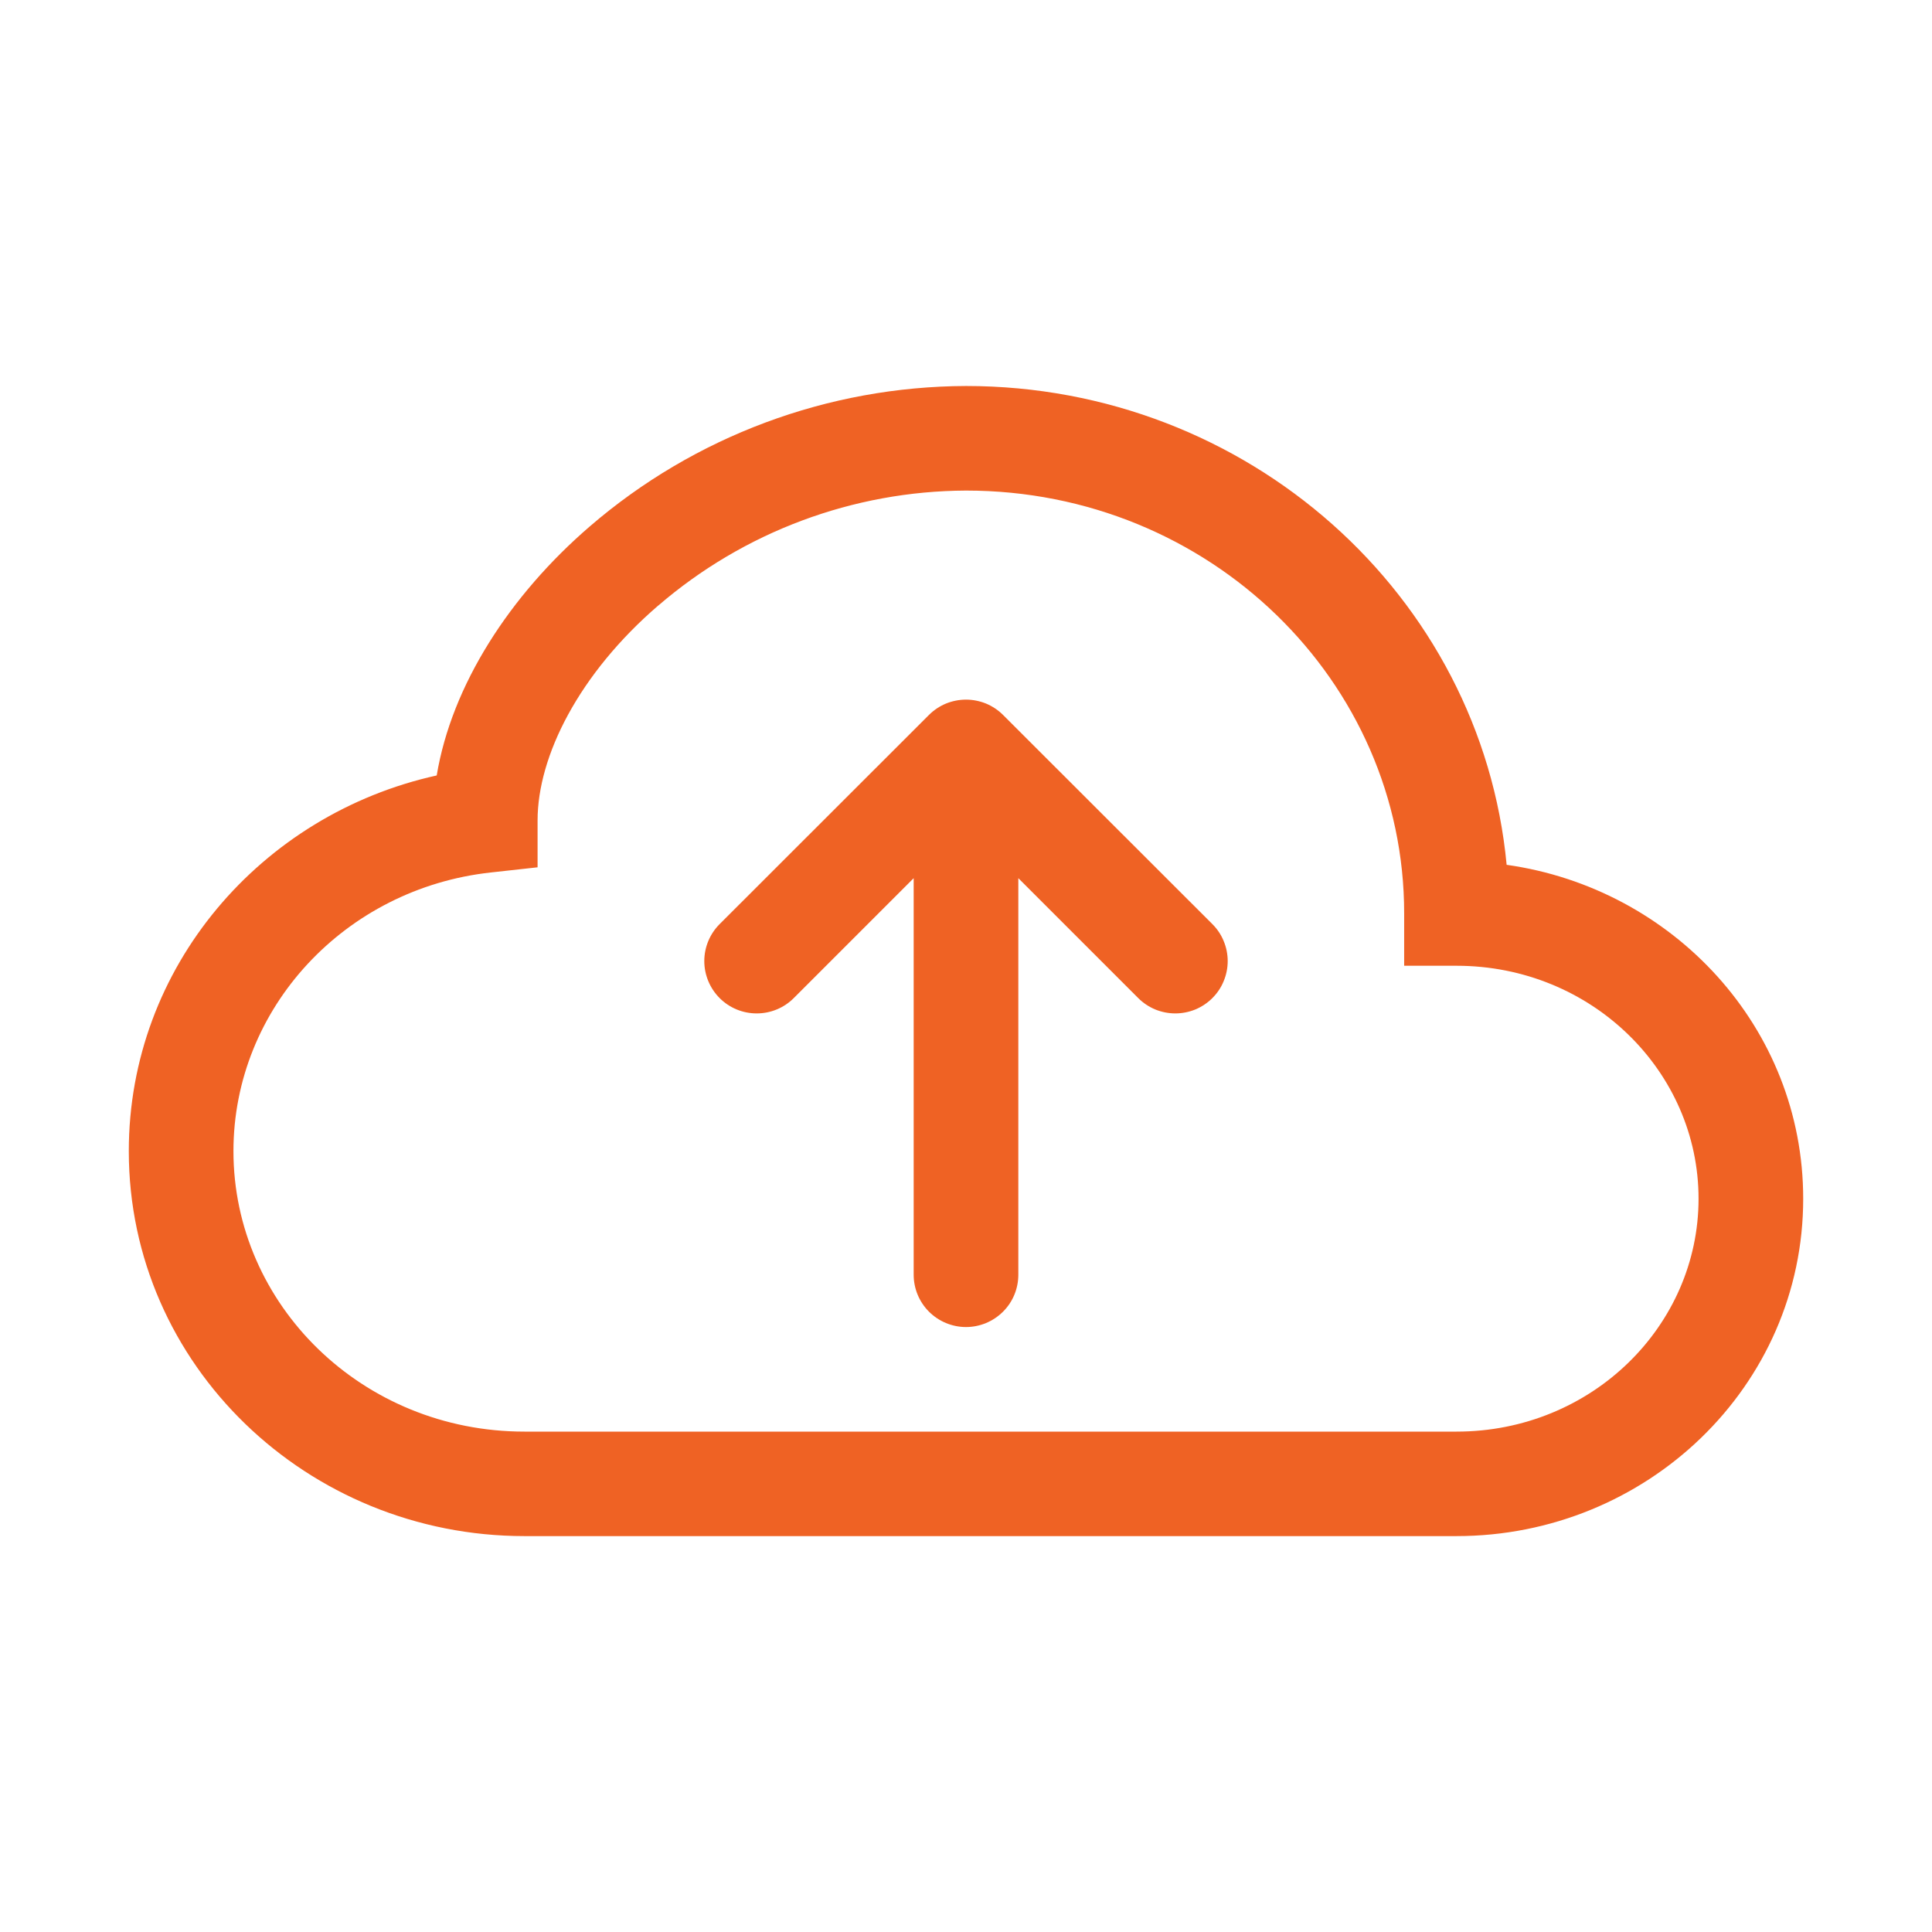
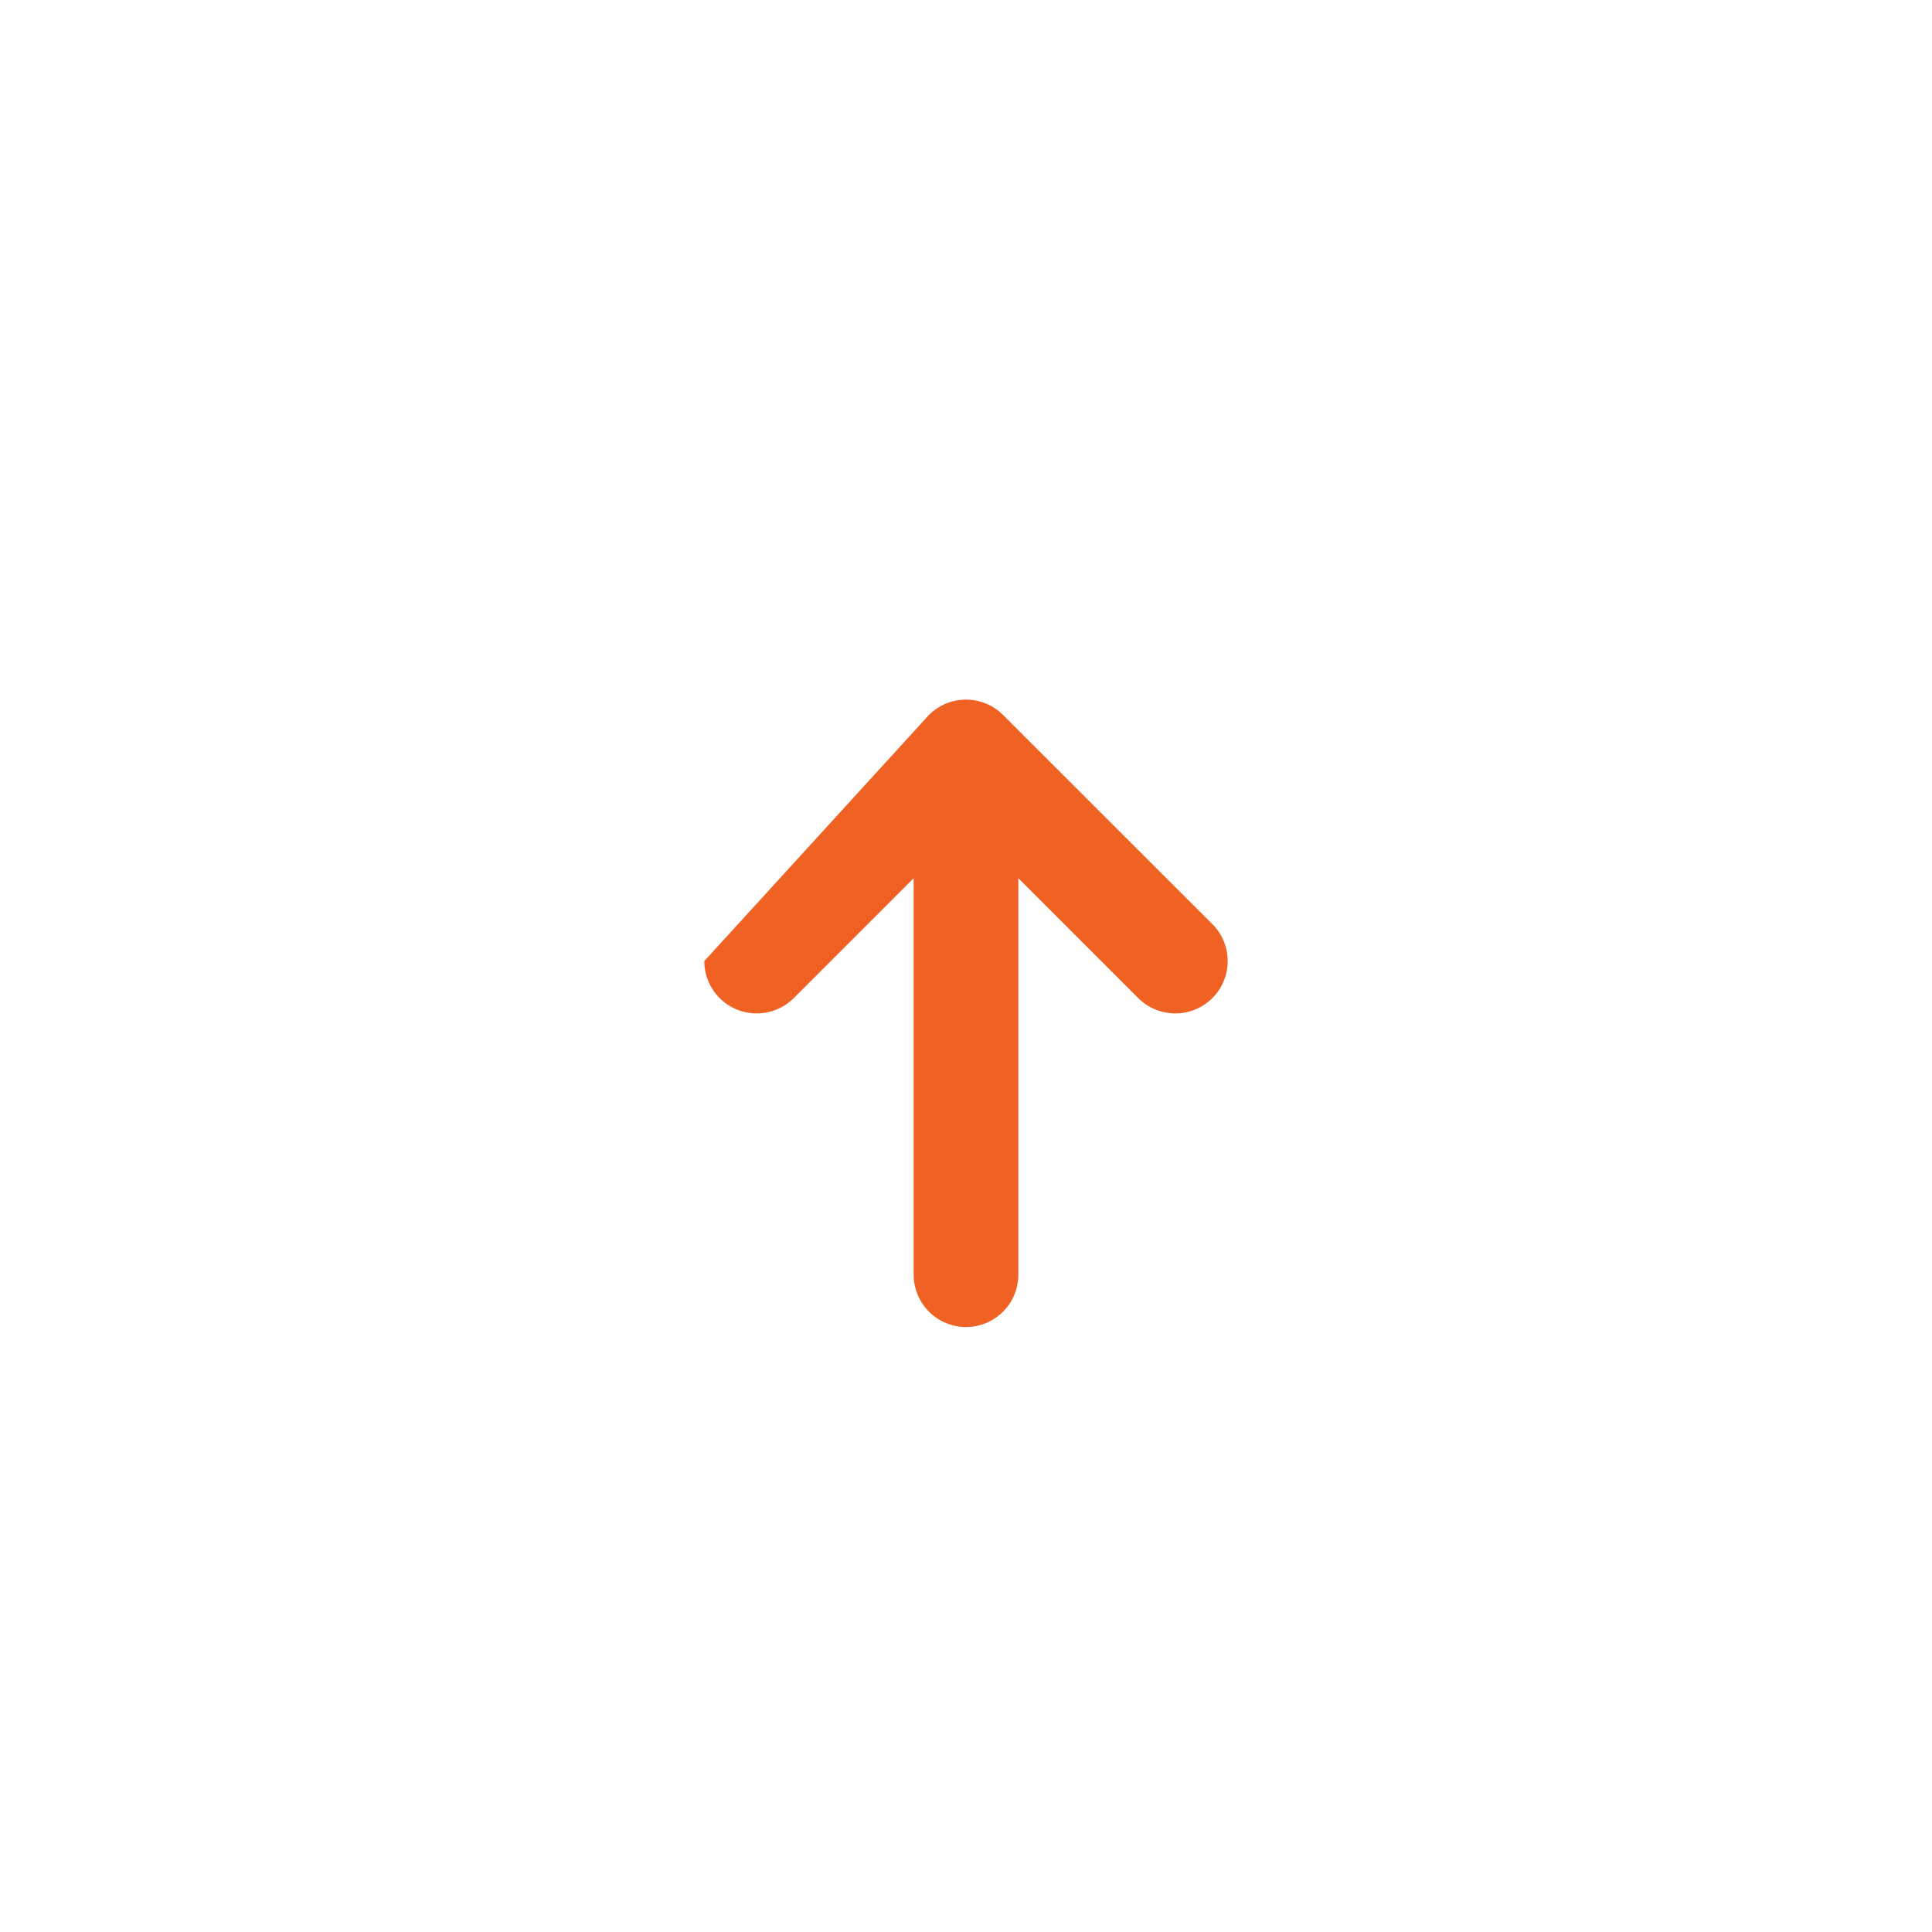
<svg xmlns="http://www.w3.org/2000/svg" width="24" height="24" viewBox="0 0 24 24" fill="none">
-   <path fill-rule="evenodd" clip-rule="evenodd" d="M11.54 8.881C11.6 8.821 11.672 8.773 11.751 8.74C11.83 8.708 11.915 8.691 12 8.691C12.086 8.691 12.17 8.708 12.249 8.74C12.328 8.773 12.4 8.821 12.46 8.881L15.06 11.479C15.121 11.54 15.169 11.611 15.201 11.69C15.234 11.769 15.251 11.854 15.251 11.939C15.251 12.024 15.234 12.109 15.201 12.188C15.169 12.267 15.121 12.338 15.06 12.399C15 12.459 14.928 12.507 14.849 12.54C14.77 12.572 14.686 12.589 14.6 12.589C14.515 12.589 14.43 12.572 14.351 12.54C14.272 12.507 14.2 12.459 14.14 12.399L12.65 10.909V15.835C12.65 16.008 12.582 16.173 12.46 16.294C12.338 16.416 12.172 16.485 12 16.485C11.828 16.485 11.662 16.416 11.54 16.294C11.419 16.173 11.35 16.008 11.35 15.835V10.909L9.86 12.399C9.738 12.521 9.573 12.589 9.4 12.589C9.227 12.589 9.062 12.521 8.94 12.399C8.818 12.277 8.749 12.111 8.749 11.939C8.749 11.766 8.818 11.601 8.94 11.479L11.54 8.881Z" fill="#EF6224" />
-   <path d="M7.328 6.538C8.627 5.419 10.284 4.801 12 4.795C15.497 4.795 18.4 7.393 18.716 10.743C20.785 11.035 22.4 12.766 22.4 14.891C22.4 17.224 20.453 19.082 18.093 19.082H6.515C3.821 19.082 1.6 16.96 1.6 14.3C1.6 12.01 3.246 10.114 5.425 9.633C5.611 8.513 6.332 7.396 7.328 6.538ZM8.177 7.522C7.193 8.37 6.678 9.392 6.678 10.192V10.774L6.099 10.838C4.283 11.036 2.9 12.526 2.9 14.3C2.9 16.206 4.499 17.784 6.515 17.784H18.093C19.774 17.784 21.1 16.469 21.1 14.891C21.1 13.312 19.774 11.997 18.093 11.997H17.443V11.348C17.445 8.465 15.027 6.094 12 6.094C10.596 6.1 9.24 6.607 8.177 7.523V7.522Z" fill="#EF6224" />
+   <path fill-rule="evenodd" clip-rule="evenodd" d="M11.54 8.881C11.6 8.821 11.672 8.773 11.751 8.74C11.83 8.708 11.915 8.691 12 8.691C12.086 8.691 12.17 8.708 12.249 8.74C12.328 8.773 12.4 8.821 12.46 8.881L15.06 11.479C15.121 11.54 15.169 11.611 15.201 11.69C15.234 11.769 15.251 11.854 15.251 11.939C15.251 12.024 15.234 12.109 15.201 12.188C15.169 12.267 15.121 12.338 15.06 12.399C15 12.459 14.928 12.507 14.849 12.54C14.77 12.572 14.686 12.589 14.6 12.589C14.515 12.589 14.43 12.572 14.351 12.54C14.272 12.507 14.2 12.459 14.14 12.399L12.65 10.909V15.835C12.65 16.008 12.582 16.173 12.46 16.294C12.338 16.416 12.172 16.485 12 16.485C11.828 16.485 11.662 16.416 11.54 16.294C11.419 16.173 11.35 16.008 11.35 15.835V10.909L9.86 12.399C9.738 12.521 9.573 12.589 9.4 12.589C9.227 12.589 9.062 12.521 8.94 12.399C8.818 12.277 8.749 12.111 8.749 11.939L11.54 8.881Z" fill="#EF6224" />
</svg>